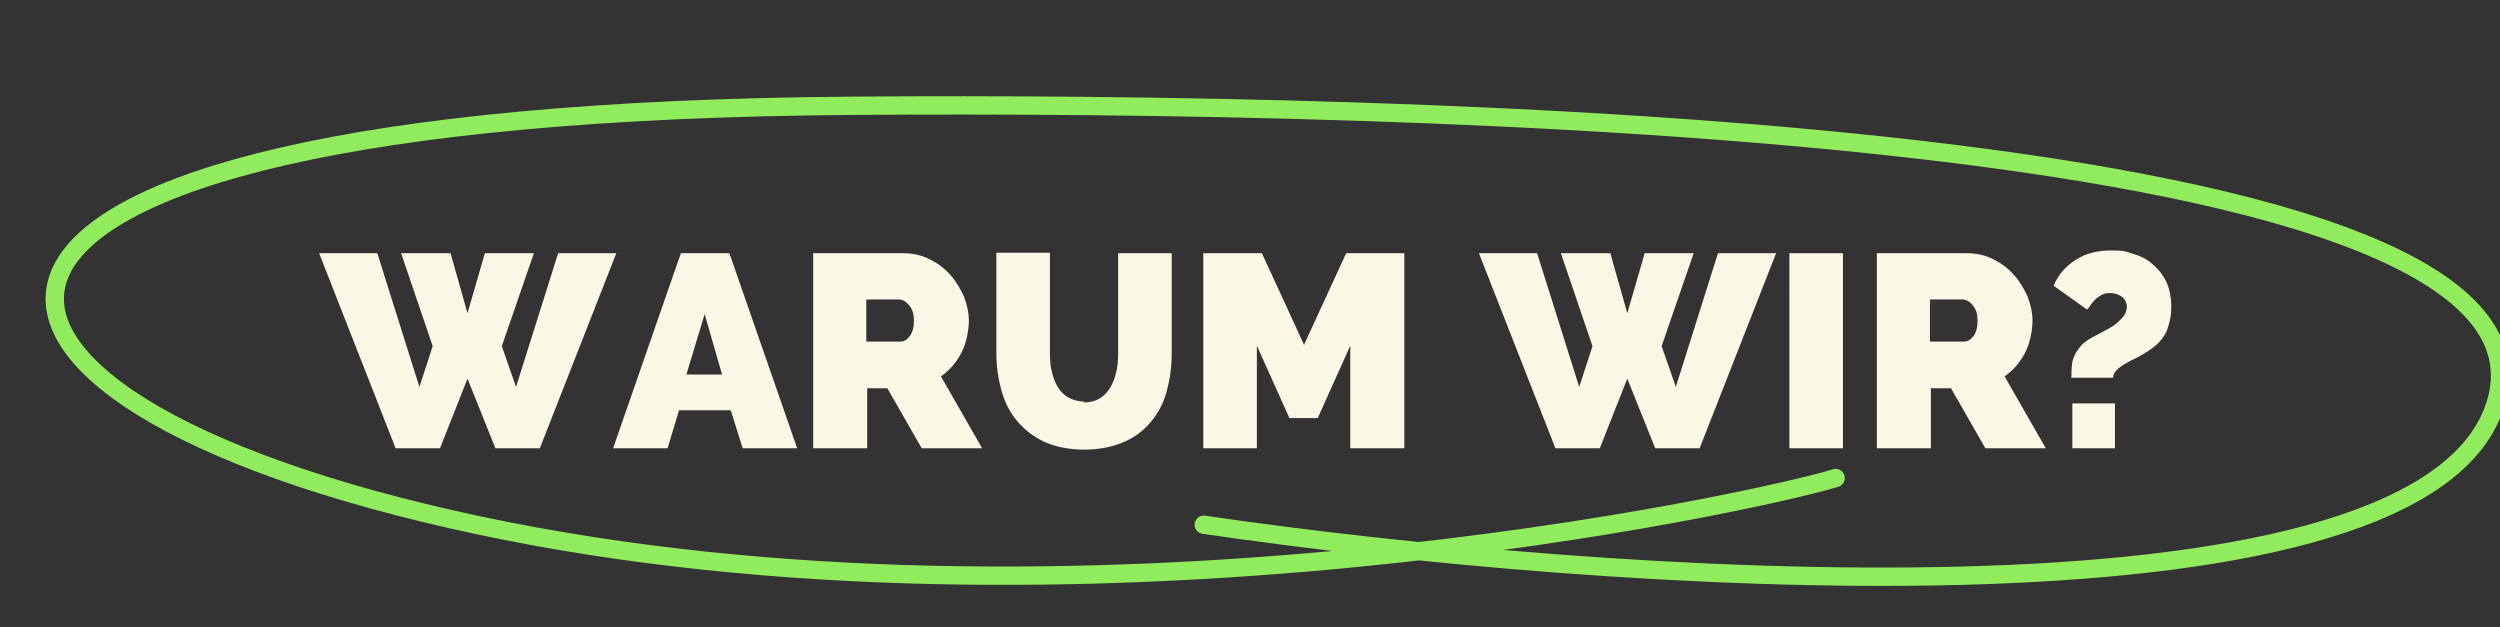
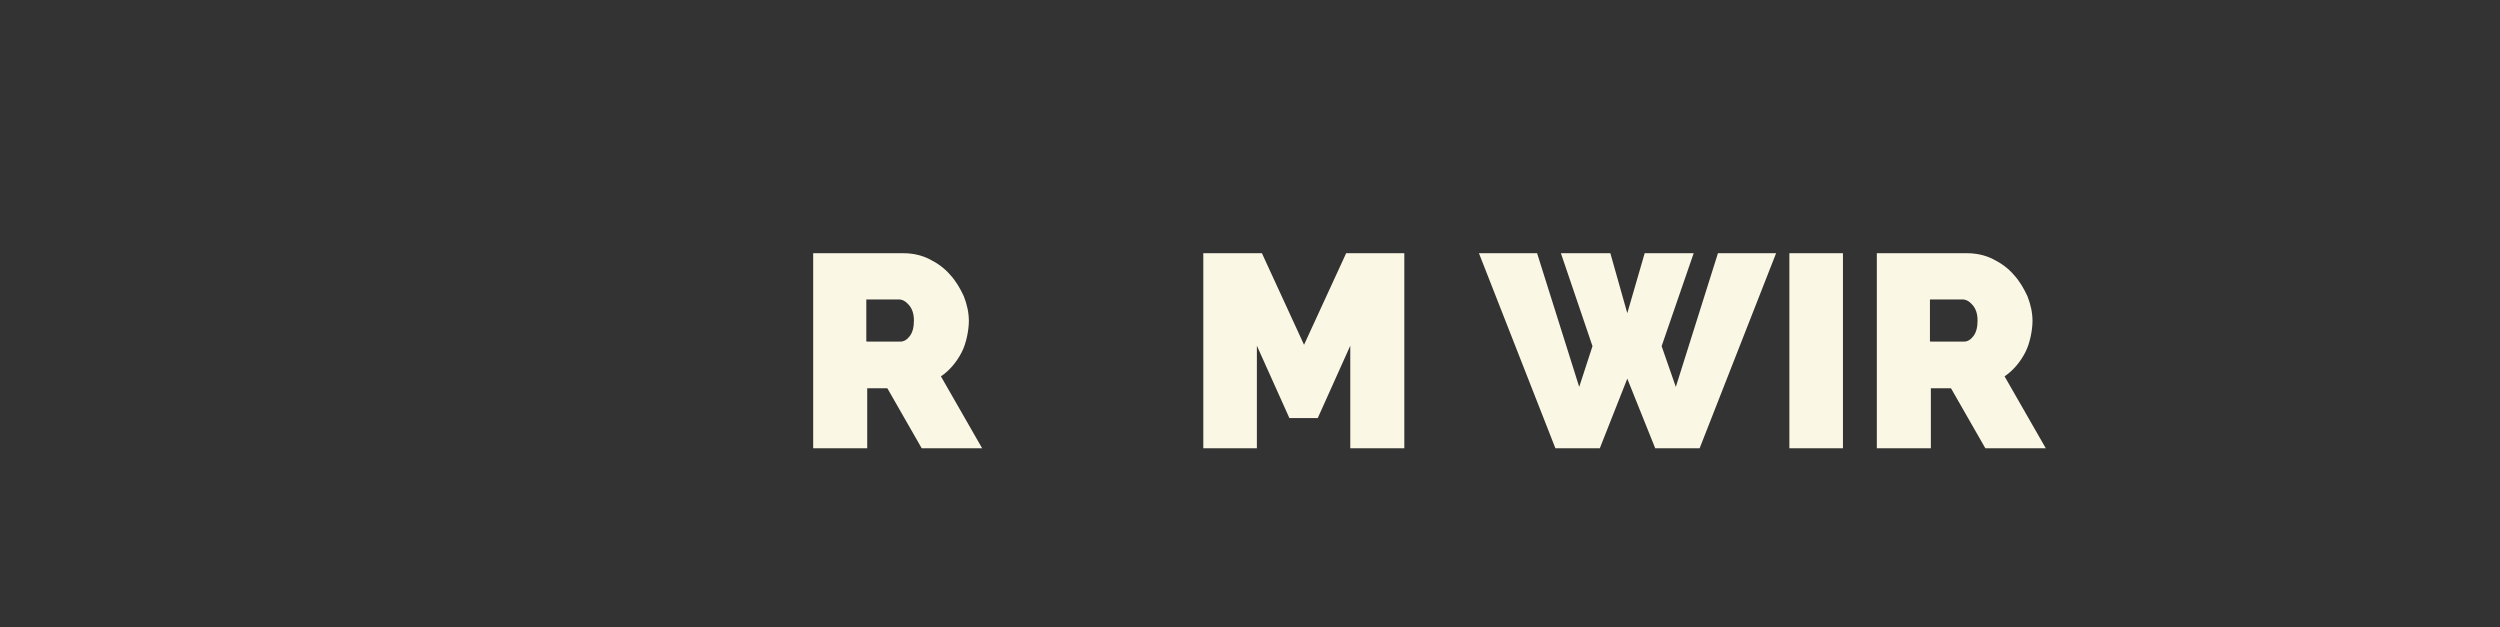
<svg xmlns="http://www.w3.org/2000/svg" id="_Слой_1" version="1.1" viewBox="0 0 546 137">
  <rect x="0" y="0" width="546" height="137" fill="#333333" stroke="none" />
  <defs>
    <style>
      .st0 {
        fill: #fbf7e5;
      }

      .st1, .st2 {
        fill: none;
      }

      .st3 {
        isolation: isolate;
      }

      .st2 {
        stroke: #90ec5c;
        stroke-linecap: round;
        stroke-width: 4px;
      }

      .st4 {
        clip-path: url(#clippath);
      }
    </style>
    <clipPath id="clippath">
-       <rect class="st1" y=".8" width="546" height="136" />
-     </clipPath>
+       </clipPath>
  </defs>
  <g class="st4">
    <g>
      <path class="st0" d="M500.9,67.5" />
      <path class="st2" d="M262.9,114.6c85.7,12.6,261.9,25.3,281.5-24.6,24.5-62.4-236.5-67.8-358-66.9-220.9,1.5-213,63.7-82,91.6s280.5-5.3,296.5-10.3" />
    </g>
  </g>
  <g class="st3">
    <g class="st3">
      <g class="st3">
-         <path class="st0" d="M87.7,55.3h10.7l3.7,13.1,3.8-13.1h10.7l-7,20.3,3.1,8.9,9.2-29.2h12.7l-16.7,42.6h-9.7l-6.1-15.2-6,15.2h-9.7l-16.7-42.6h12.7l9.2,29.2,2.9-8.9-6.9-20.3Z" />
-         <path class="st0" d="M148.6,55.3h10.7l14.8,42.6h-11.9l-2.6-8.3h-11.3l-2.5,8.3h-11.9l14.8-42.6ZM157.7,81.8l-3.8-13.2-4,13.2h7.7Z" />
        <path class="st0" d="M177.6,97.9v-42.6h19.6c2.1,0,4,.4,5.8,1.3,1.8.9,3.3,2,4.5,3.4,1.3,1.4,2.2,3,3,4.7.7,1.8,1.1,3.6,1.1,5.4s-.5,4.8-1.6,6.9c-1.1,2.1-2.6,3.9-4.5,5.2l9,15.7h-13.2l-7.5-13.1h-4.4v13.1h-11.7ZM189.3,74.6h7.4c.7,0,1.4-.4,2-1.2.6-.8.9-1.9.9-3.4s-.4-2.6-1.1-3.4c-.7-.8-1.4-1.2-2.2-1.2h-7.1v9.1Z" />
-         <path class="st0" d="M236.7,87.9c1.4,0,2.5-.3,3.5-.9s1.7-1.4,2.3-2.4c.6-1,1-2.1,1.3-3.4.3-1.3.4-2.6.4-4v-21.9h11.7v21.9c0,3-.4,5.7-1.1,8.3s-1.9,4.8-3.5,6.7c-1.6,1.9-3.6,3.4-6,4.4s-5.3,1.6-8.5,1.6-6.3-.6-8.7-1.7c-2.4-1.1-4.4-2.7-6-4.6-1.6-1.9-2.7-4.1-3.4-6.7-.7-2.5-1.1-5.2-1.1-8.1v-21.9h11.7v21.9c0,1.4.1,2.8.4,4,.3,1.3.7,2.4,1.3,3.4.6,1,1.4,1.8,2.3,2.3s2.1.9,3.5.9Z" />
        <path class="st0" d="M294.9,97.9v-22.4l-7.1,15.8h-6.2l-7.1-15.8v22.4h-11.7v-42.6h12.8l9.2,20,9.2-20h12.7v42.6h-11.7Z" />
        <path class="st0" d="M341,55.3h10.7l3.7,13.1,3.8-13.1h10.7l-7,20.3,3.1,8.9,9.2-29.2h12.7l-16.7,42.6h-9.7l-6.1-15.2-6,15.2h-9.7l-16.7-42.6h12.7l9.2,29.2,2.9-8.9-6.9-20.3Z" />
        <path class="st0" d="M390.8,97.9v-42.6h11.7v42.6h-11.7Z" />
        <path class="st0" d="M409.9,97.9v-42.6h19.6c2.1,0,4,.4,5.8,1.3,1.8.9,3.3,2,4.5,3.4,1.3,1.4,2.2,3,3,4.7.7,1.8,1.1,3.6,1.1,5.4s-.5,4.8-1.6,6.9c-1.1,2.1-2.6,3.9-4.5,5.2l9,15.7h-13.2l-7.5-13.1h-4.4v13.1h-11.7ZM421.6,74.6h7.4c.7,0,1.4-.4,2-1.2.6-.8.9-1.9.9-3.4s-.4-2.6-1.1-3.4c-.7-.8-1.4-1.2-2.2-1.2h-7.1v9.1Z" />
-         <path class="st0" d="M452.4,82.4c0-.8,0-1.7.1-2.5,0-.8.3-1.6.6-2.3.3-.7.8-1.4,1.4-2.1.6-.7,1.5-1.3,2.6-1.9.4-.2,1.1-.6,1.9-1,.8-.4,1.6-.9,2.5-1.4.8-.6,1.5-1.2,2.1-1.9.6-.7.9-1.5.9-2.3s-.4-1.7-1.1-2.2c-.7-.5-1.6-.8-2.5-.8s-1.3.1-1.9.4c-.5.3-1,.6-1.4,1-.4.4-.7.8-1,1.2-.3.4-.5.8-.8,1l-7.3-5.2c1-2.4,2.7-4.3,4.9-5.7,2.2-1.4,4.8-2,7.7-2s3.1.2,4.6.7c1.6.4,3,1.1,4.2,2.1s2.3,2.2,3.1,3.8,1.2,3.5,1.2,5.7-.4,3.7-1,5.3c-.7,1.6-2,3-3.8,4.2-.9.6-1.8,1.1-2.7,1.6-.9.4-1.8.9-2.5,1.3s-1.4.9-1.9,1.4c-.5.5-.8,1-.8,1.7h-9.3ZM452.6,97.9v-9.8h9.3v9.8h-9.3Z" />
      </g>
    </g>
  </g>
</svg>